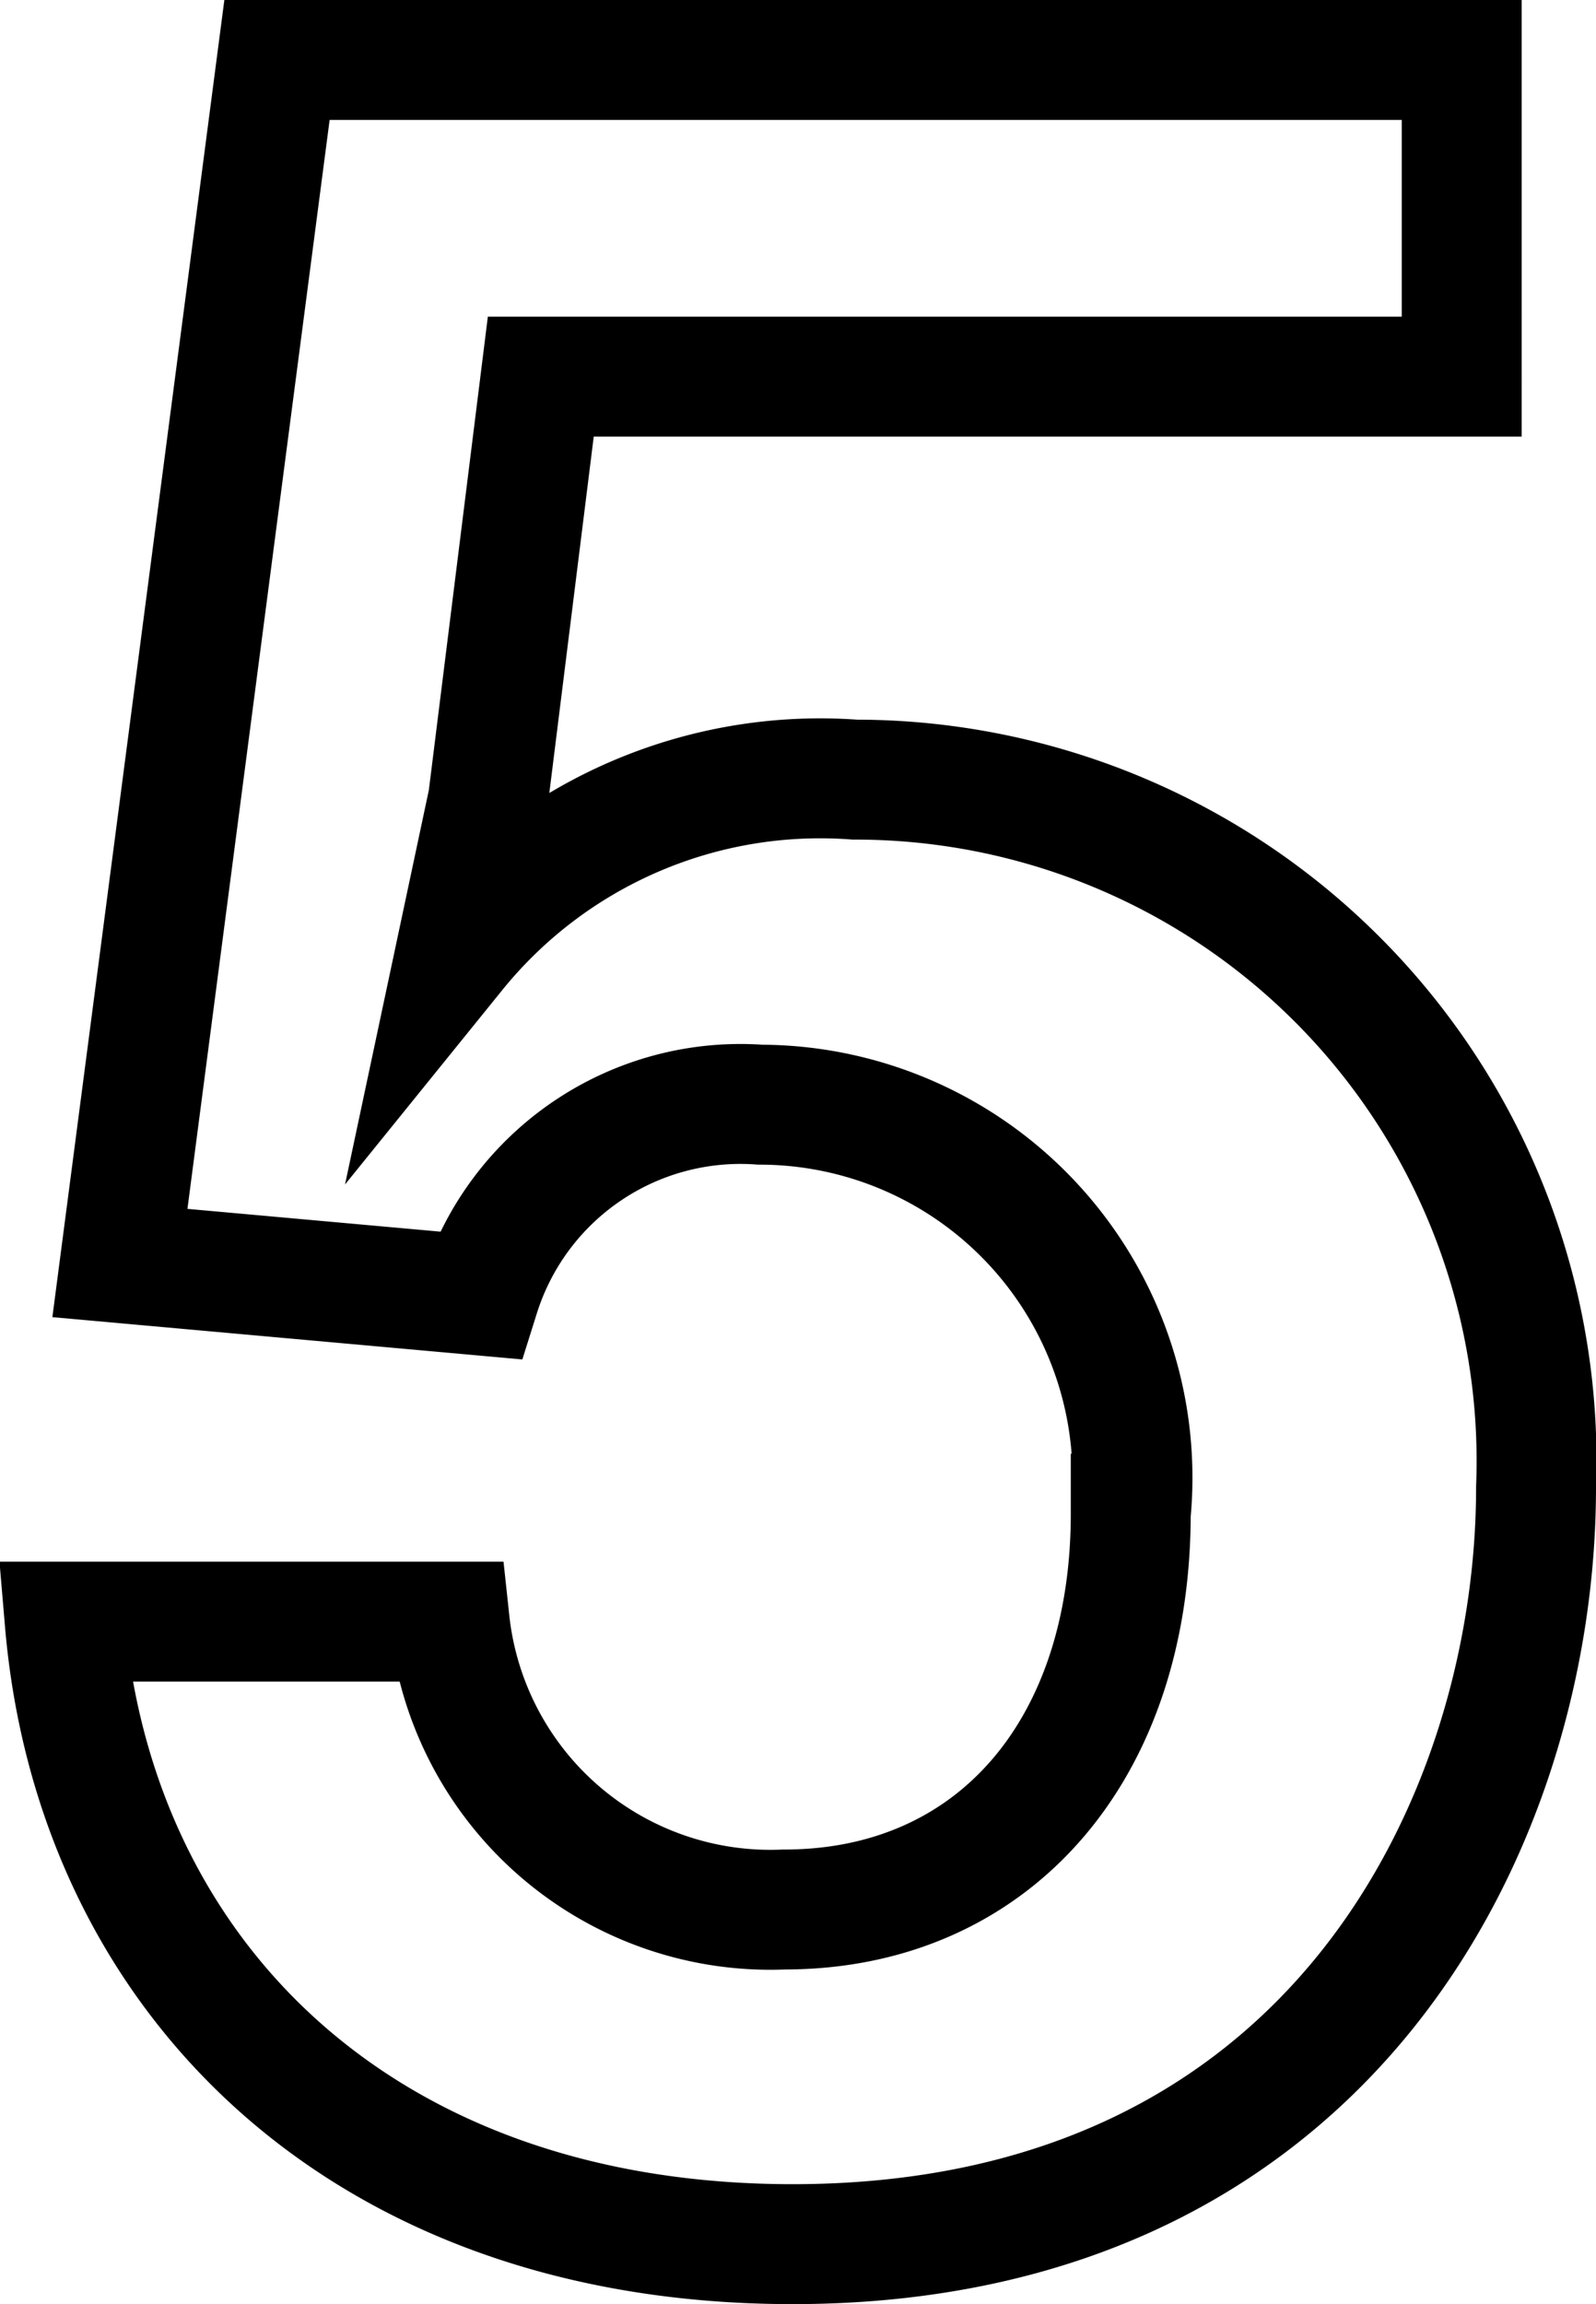
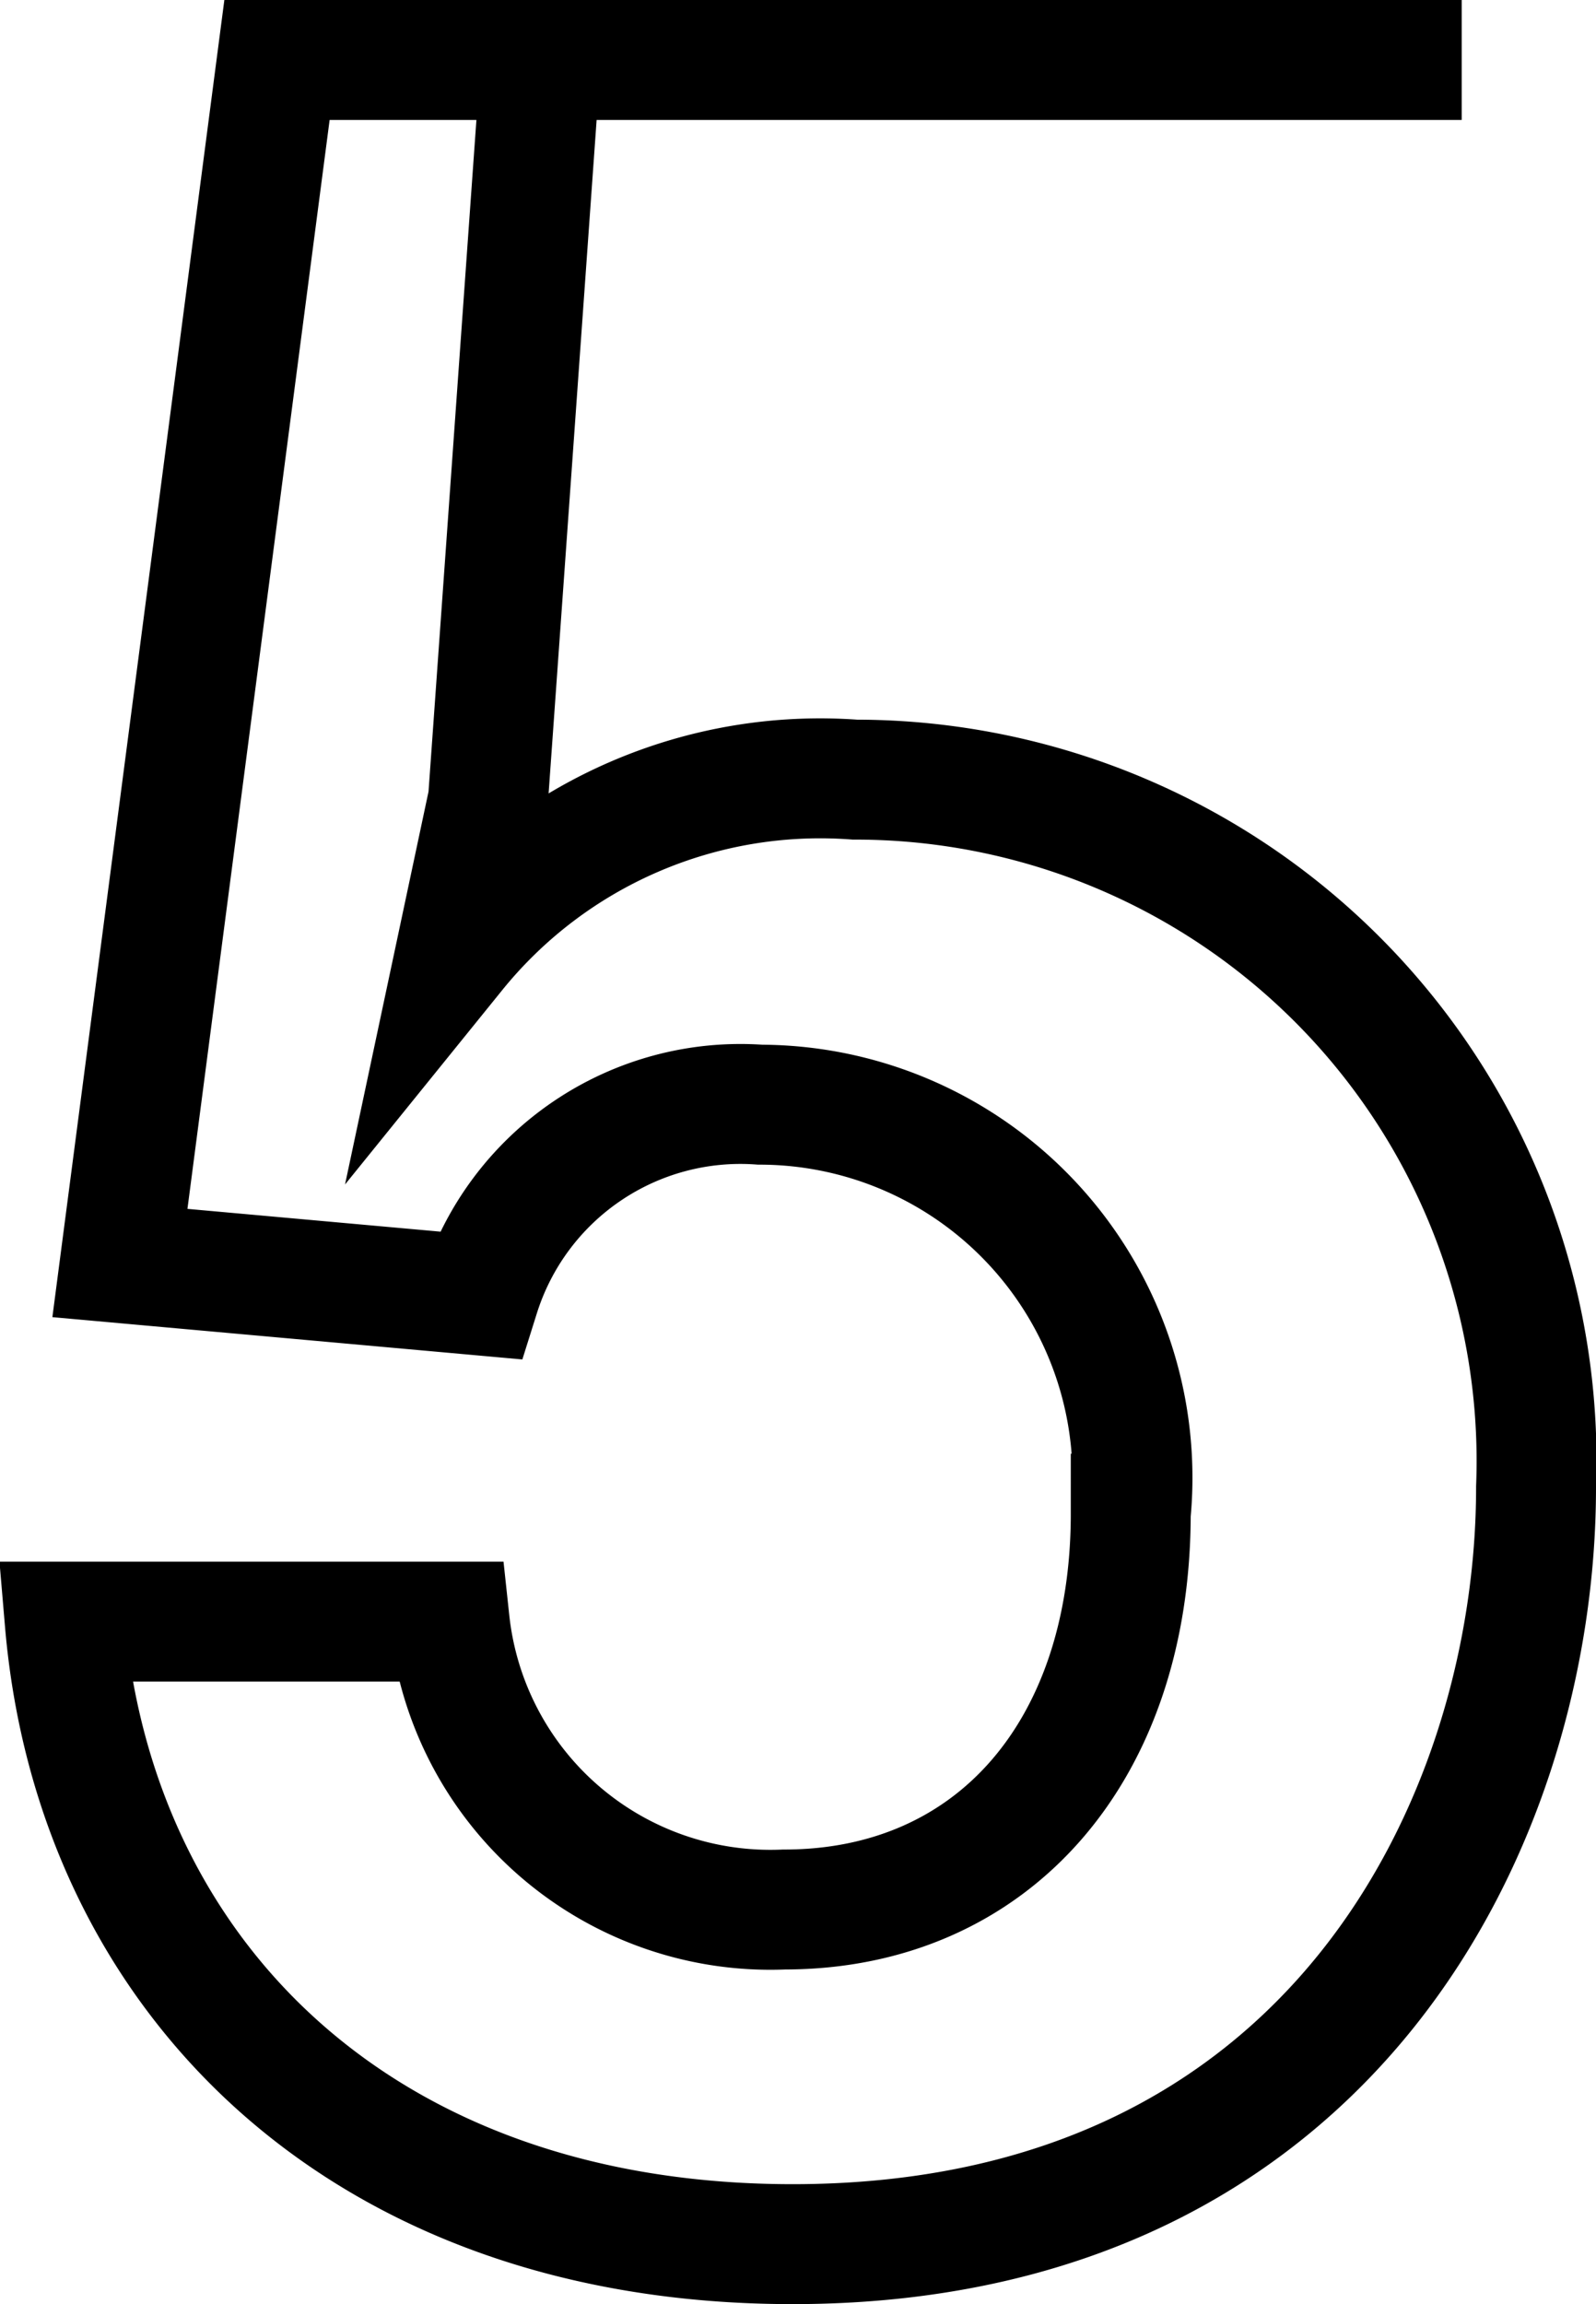
<svg xmlns="http://www.w3.org/2000/svg" viewBox="0 0 13.31 19.21">
  <defs>
    <style>.cls-1{fill:none;stroke:#000;stroke-miterlimit:10;}</style>
  </defs>
  <g id="レイヤー_2" data-name="レイヤー 2">
    <g id="レイヤー_1-2" data-name="レイヤー 1">
-       <path class="cls-1" d="M6.61,18.71C3,18.71.79,16.46.54,13.52H3.75a2.69,2.69,0,0,0,2.79,2.4c1.74,0,2.89-1.32,2.89-3.3A3.11,3.11,0,0,0,6.34,9.21,2.28,2.28,0,0,0,4,10.8l-3-.27L2.31.5h9.88V3.14H4.51L4.07,6.67,3.8,7.94A3.91,3.91,0,0,1,7.13,6.5a5.68,5.68,0,0,1,5.68,5.9C12.81,15.16,11.12,18.71,6.61,18.71Z" />
+       <path class="cls-1" d="M6.61,18.71C3,18.71.79,16.46.54,13.52H3.75a2.69,2.69,0,0,0,2.79,2.4c1.74,0,2.89-1.32,2.89-3.3A3.11,3.11,0,0,0,6.34,9.21,2.28,2.28,0,0,0,4,10.8l-3-.27L2.31.5h9.88H4.51L4.07,6.67,3.8,7.94A3.91,3.91,0,0,1,7.13,6.5a5.68,5.68,0,0,1,5.68,5.9C12.81,15.16,11.12,18.71,6.61,18.71Z" />
    </g>
  </g>
</svg>